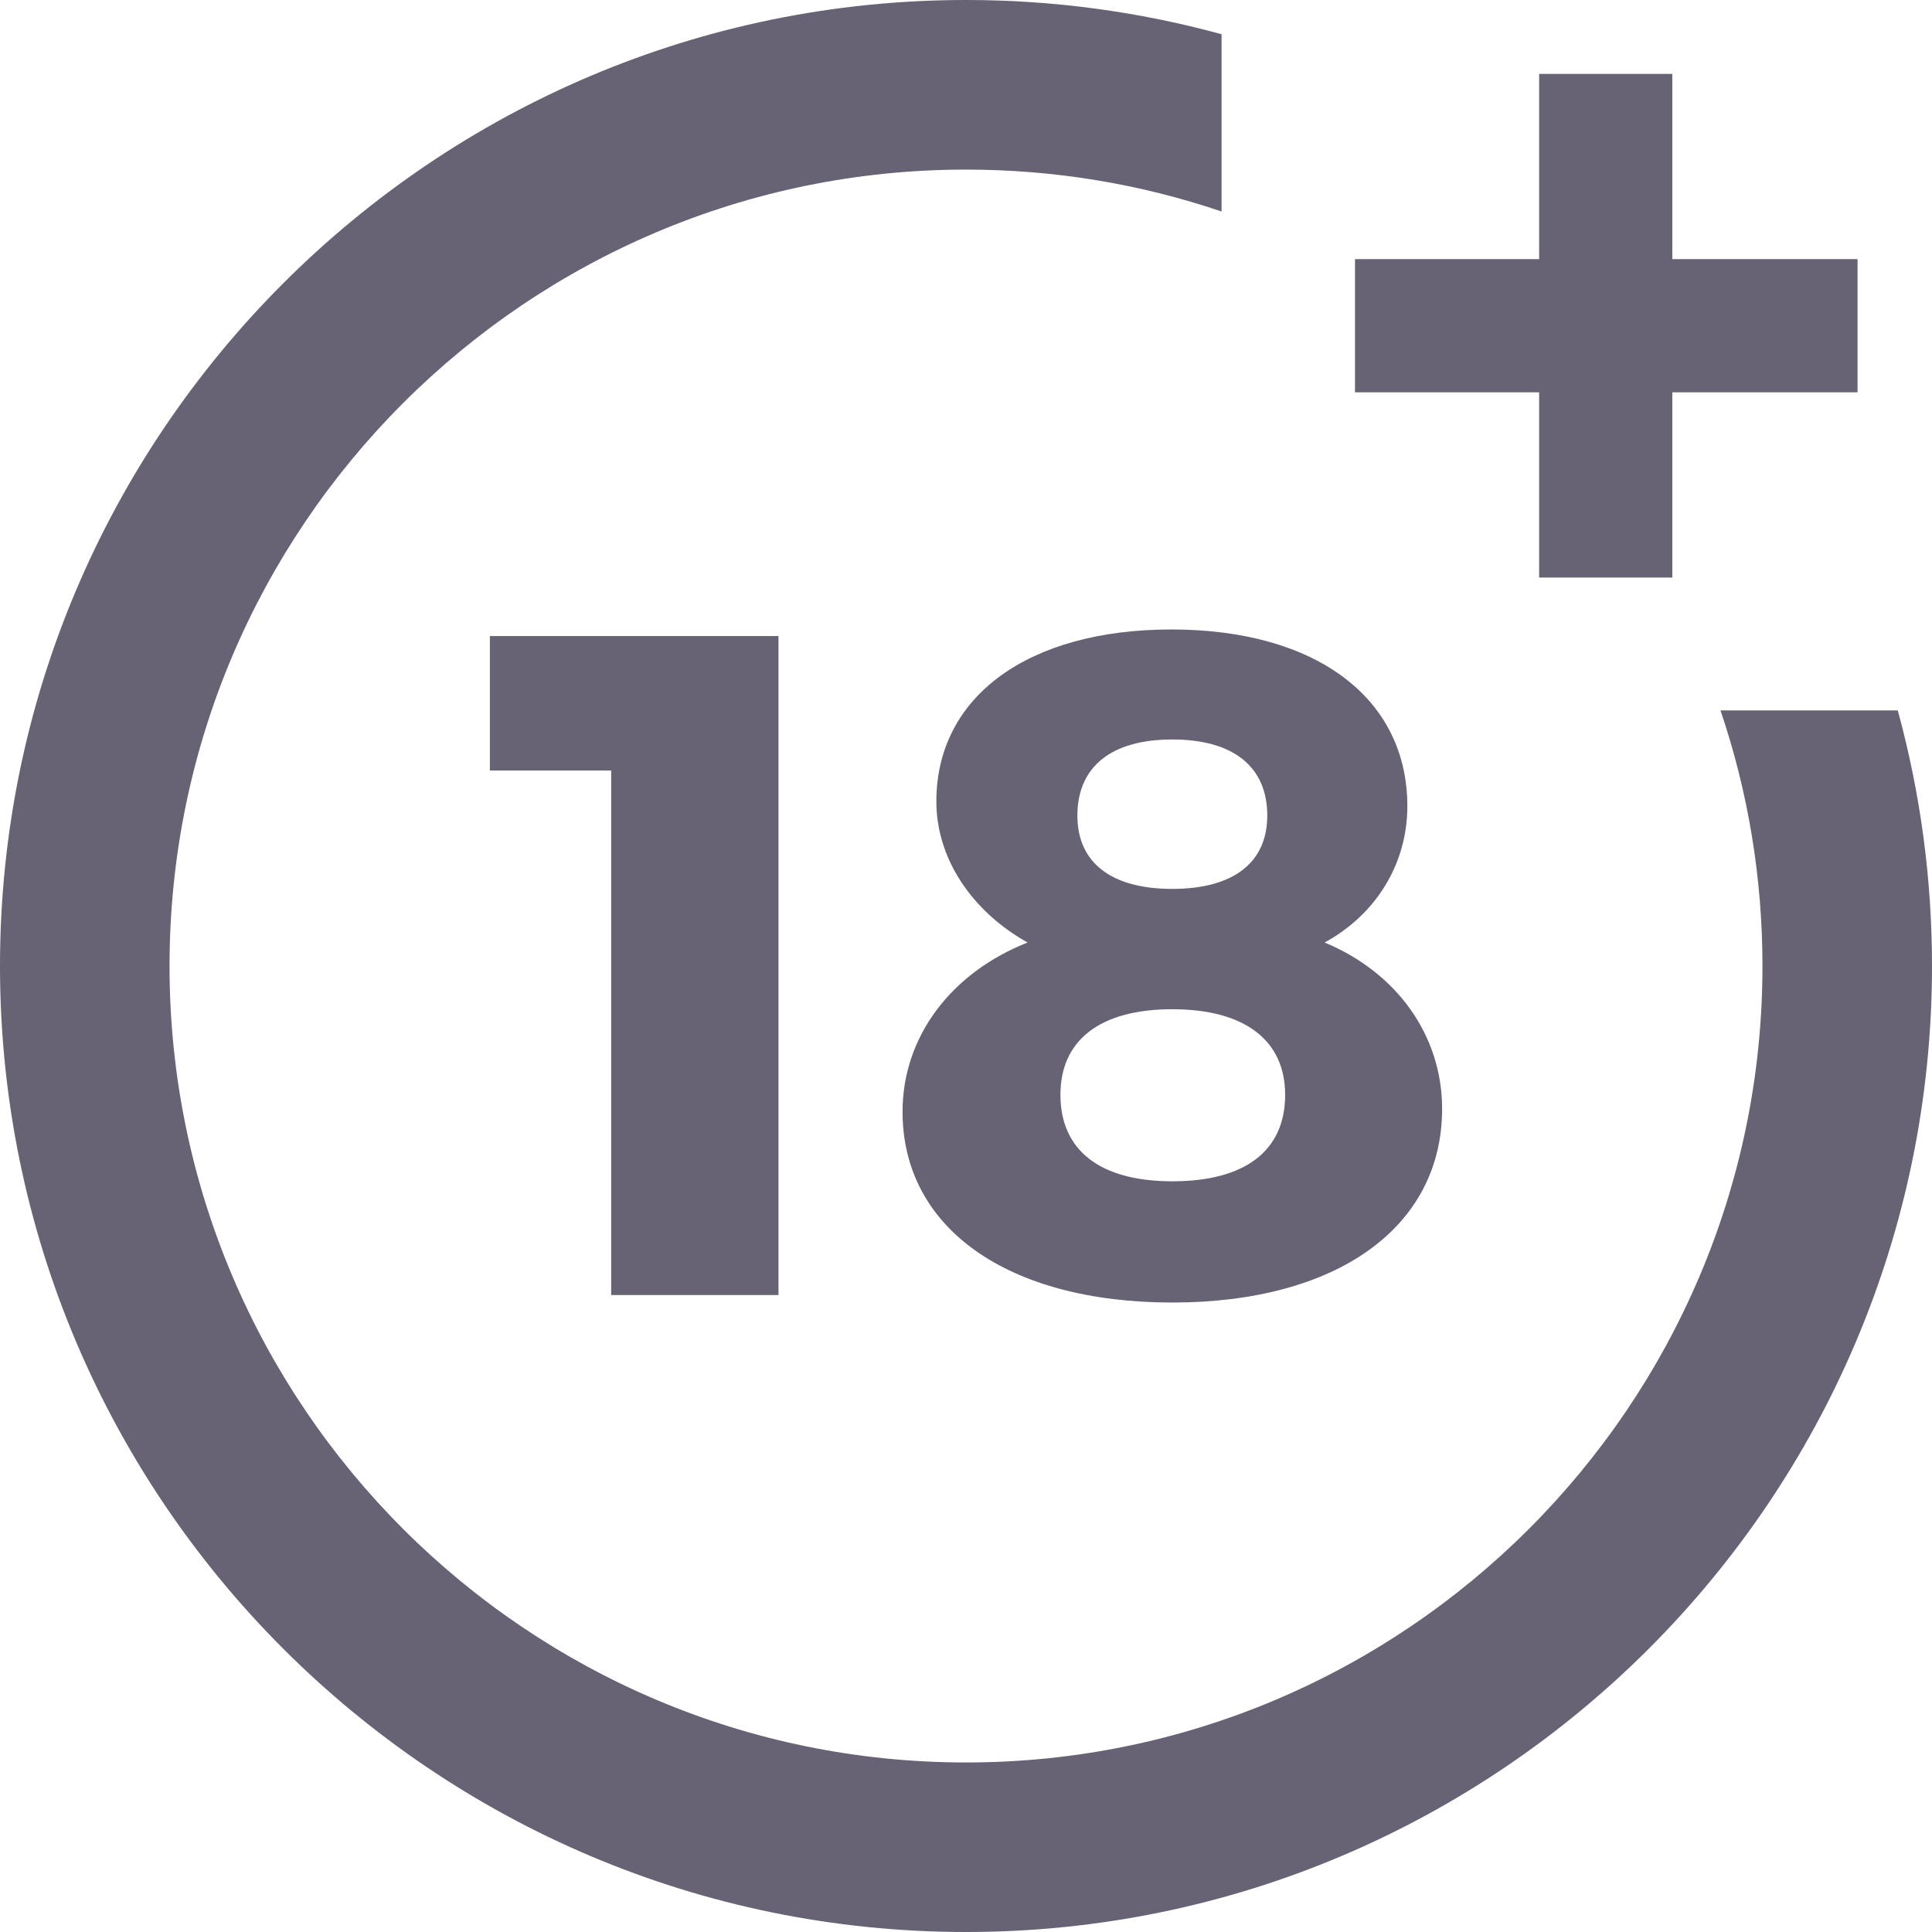
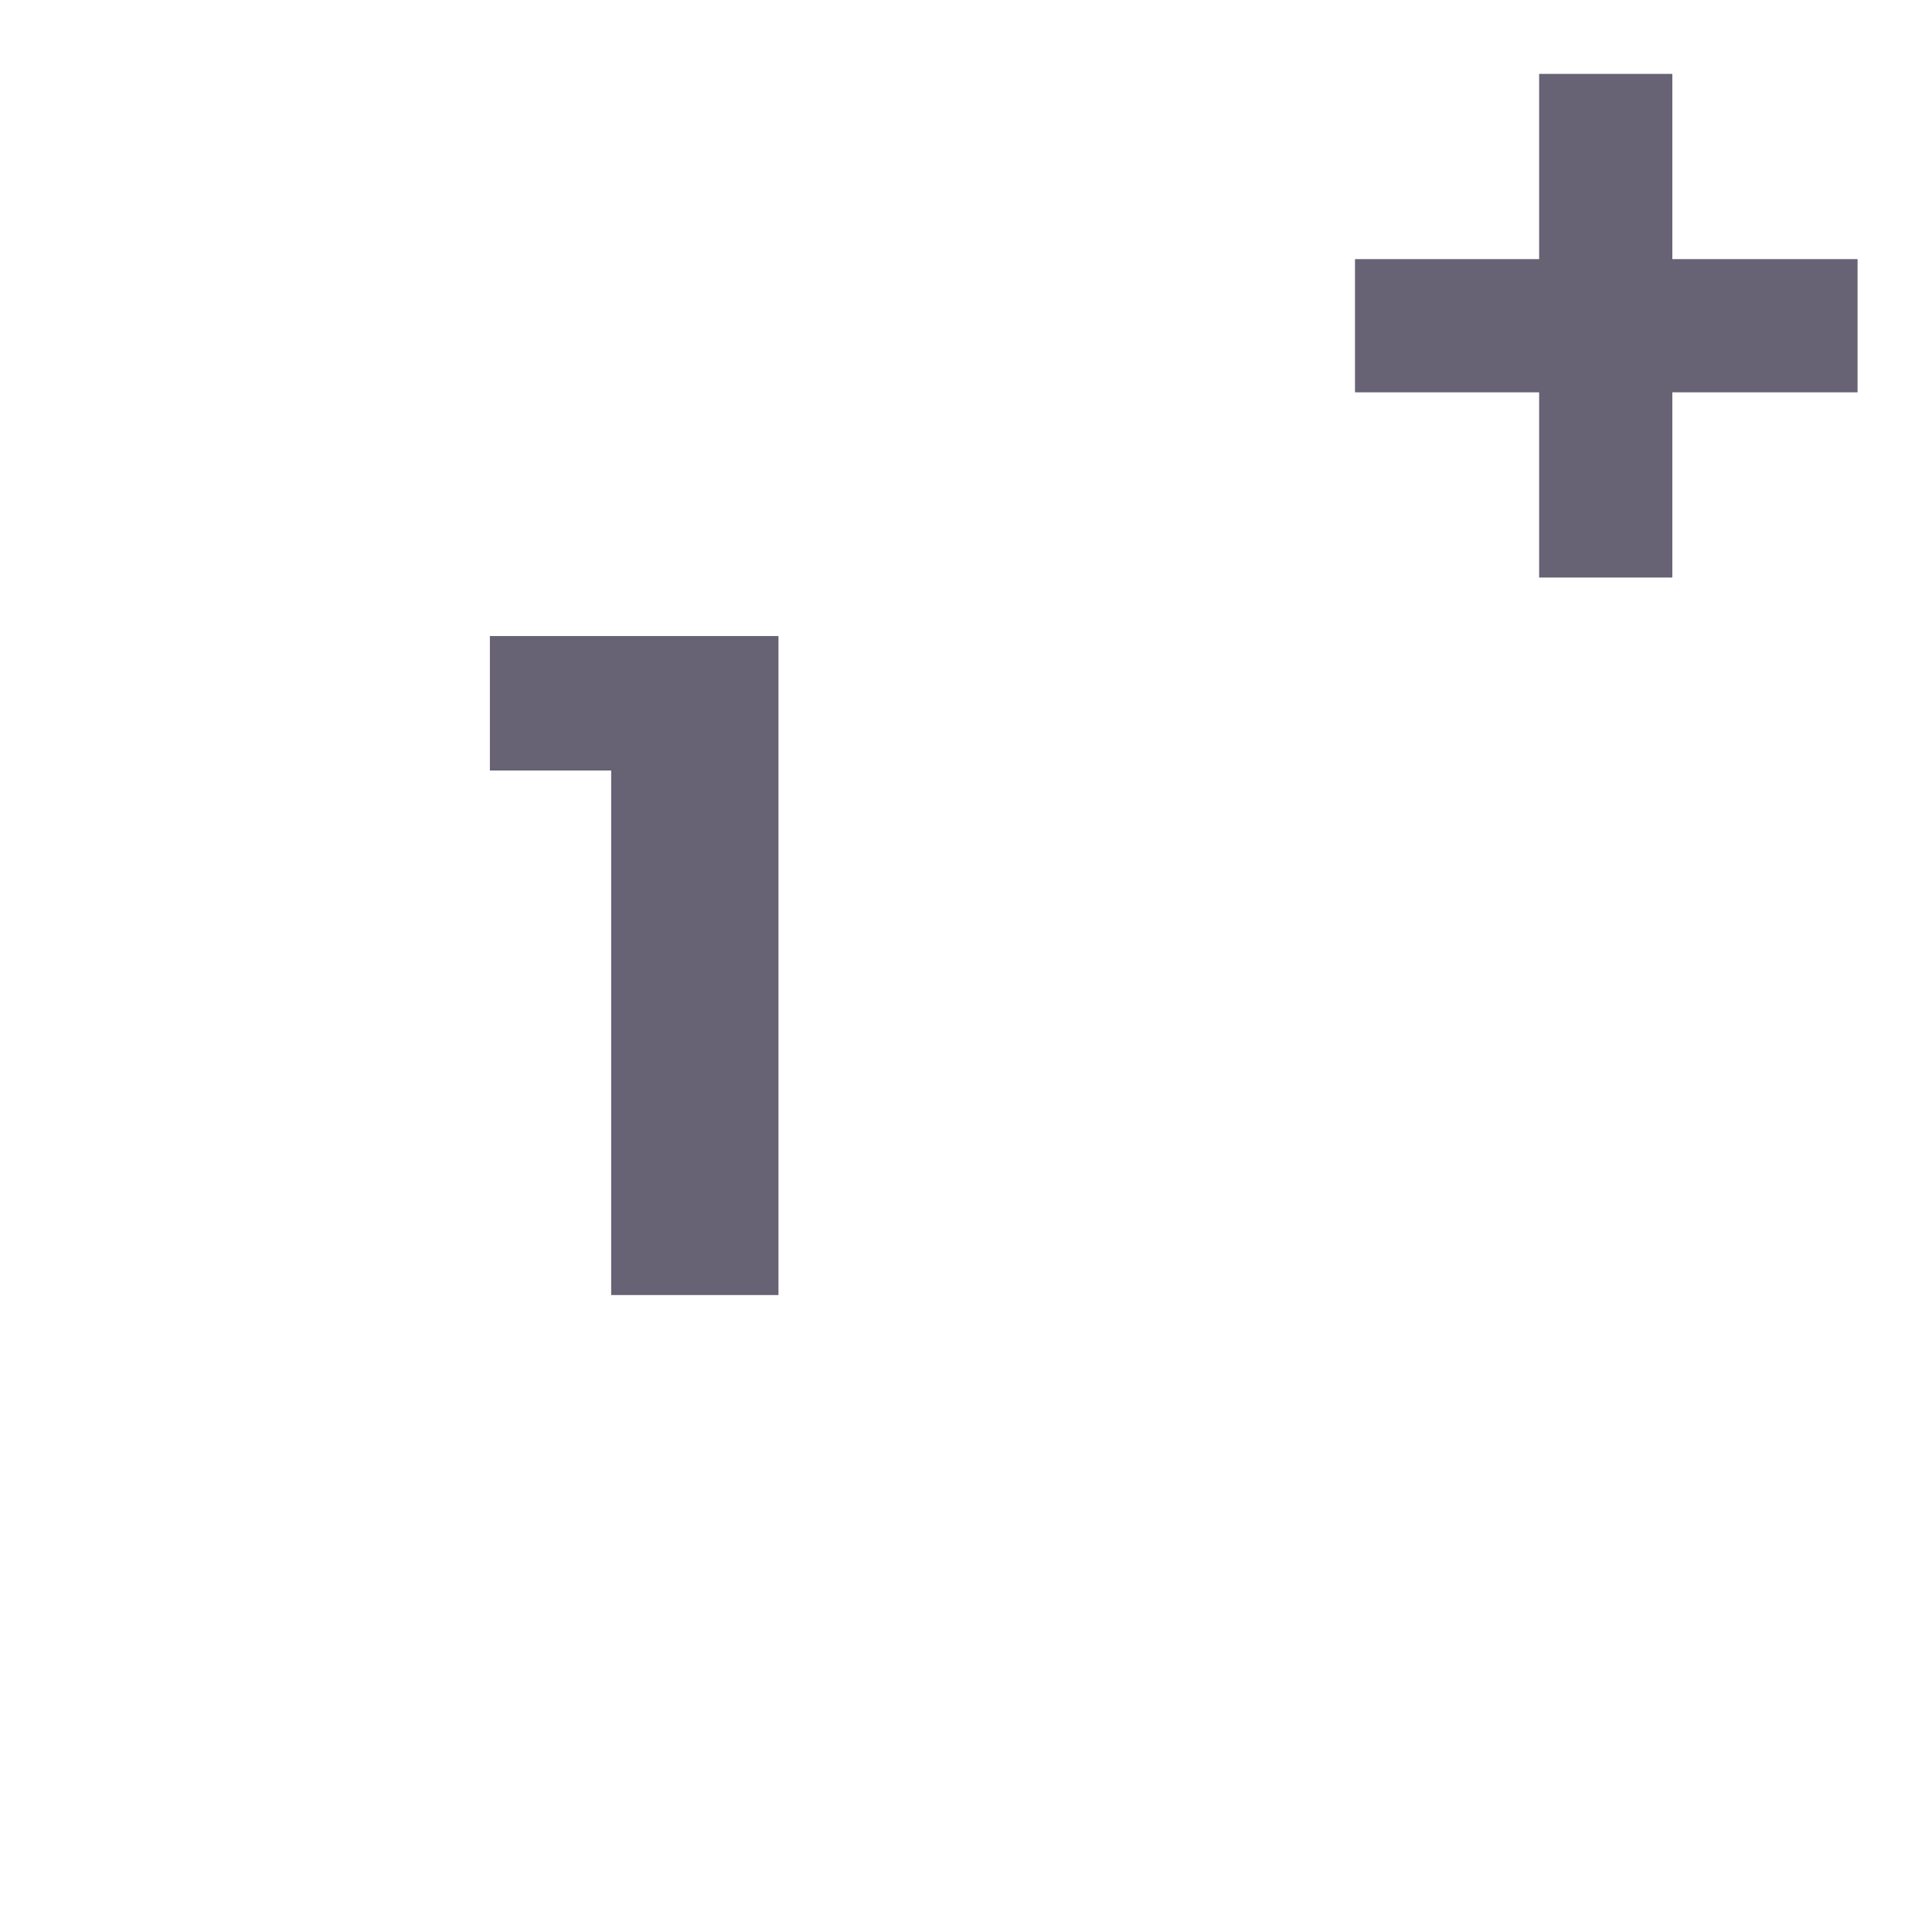
<svg xmlns="http://www.w3.org/2000/svg" width="32" height="32" viewBox="0 0 32 32" fill="none">
  <path d="M10.123 21.45V12.762H8.114V10.535H12.894V21.45H10.123Z" fill="#676274" />
-   <path d="M23.31 13.353C23.31 14.303 22.796 15.144 21.94 15.611C23.138 16.109 23.886 17.152 23.886 18.366C23.886 20.328 22.142 21.574 19.417 21.574C16.693 21.574 14.949 20.344 14.949 18.413C14.949 17.168 15.758 16.109 17.02 15.611C16.101 15.097 15.509 14.225 15.509 13.275C15.509 11.532 17.035 10.426 19.402 10.426C21.799 10.426 23.31 11.563 23.31 13.353ZM17.564 18.133C17.564 19.052 18.218 19.566 19.417 19.566C20.616 19.566 21.286 19.067 21.286 18.133C21.286 17.23 20.616 16.716 19.417 16.716C18.218 16.716 17.564 17.23 17.564 18.133ZM17.845 13.509C17.845 14.288 18.405 14.723 19.417 14.723C20.429 14.723 20.99 14.287 20.99 13.509C20.99 12.7 20.429 12.248 19.417 12.248C18.405 12.248 17.845 12.7 17.845 13.509Z" fill="#676274" />
-   <path d="M28.497 11.767C28.958 13.127 29.192 14.55 29.192 16C29.192 23.274 23.274 29.192 16 29.192C8.726 29.192 2.808 23.274 2.808 16C2.808 8.726 8.726 2.809 16 2.809C17.451 2.809 18.873 3.042 20.233 3.503V0.567C18.859 0.191 17.441 0 16 0C7.178 0 0 7.178 0 16C0 24.823 7.178 32 16 32C24.823 32 32 24.823 32 16C32 14.559 31.809 13.141 31.433 11.767H28.497Z" fill="#676274" />
  <path d="M27.699 4.292V1.224H25.493V4.292H22.443V6.498H25.493V9.566H27.699V6.498H30.767V4.292H27.699Z" fill="#676274" />
</svg>